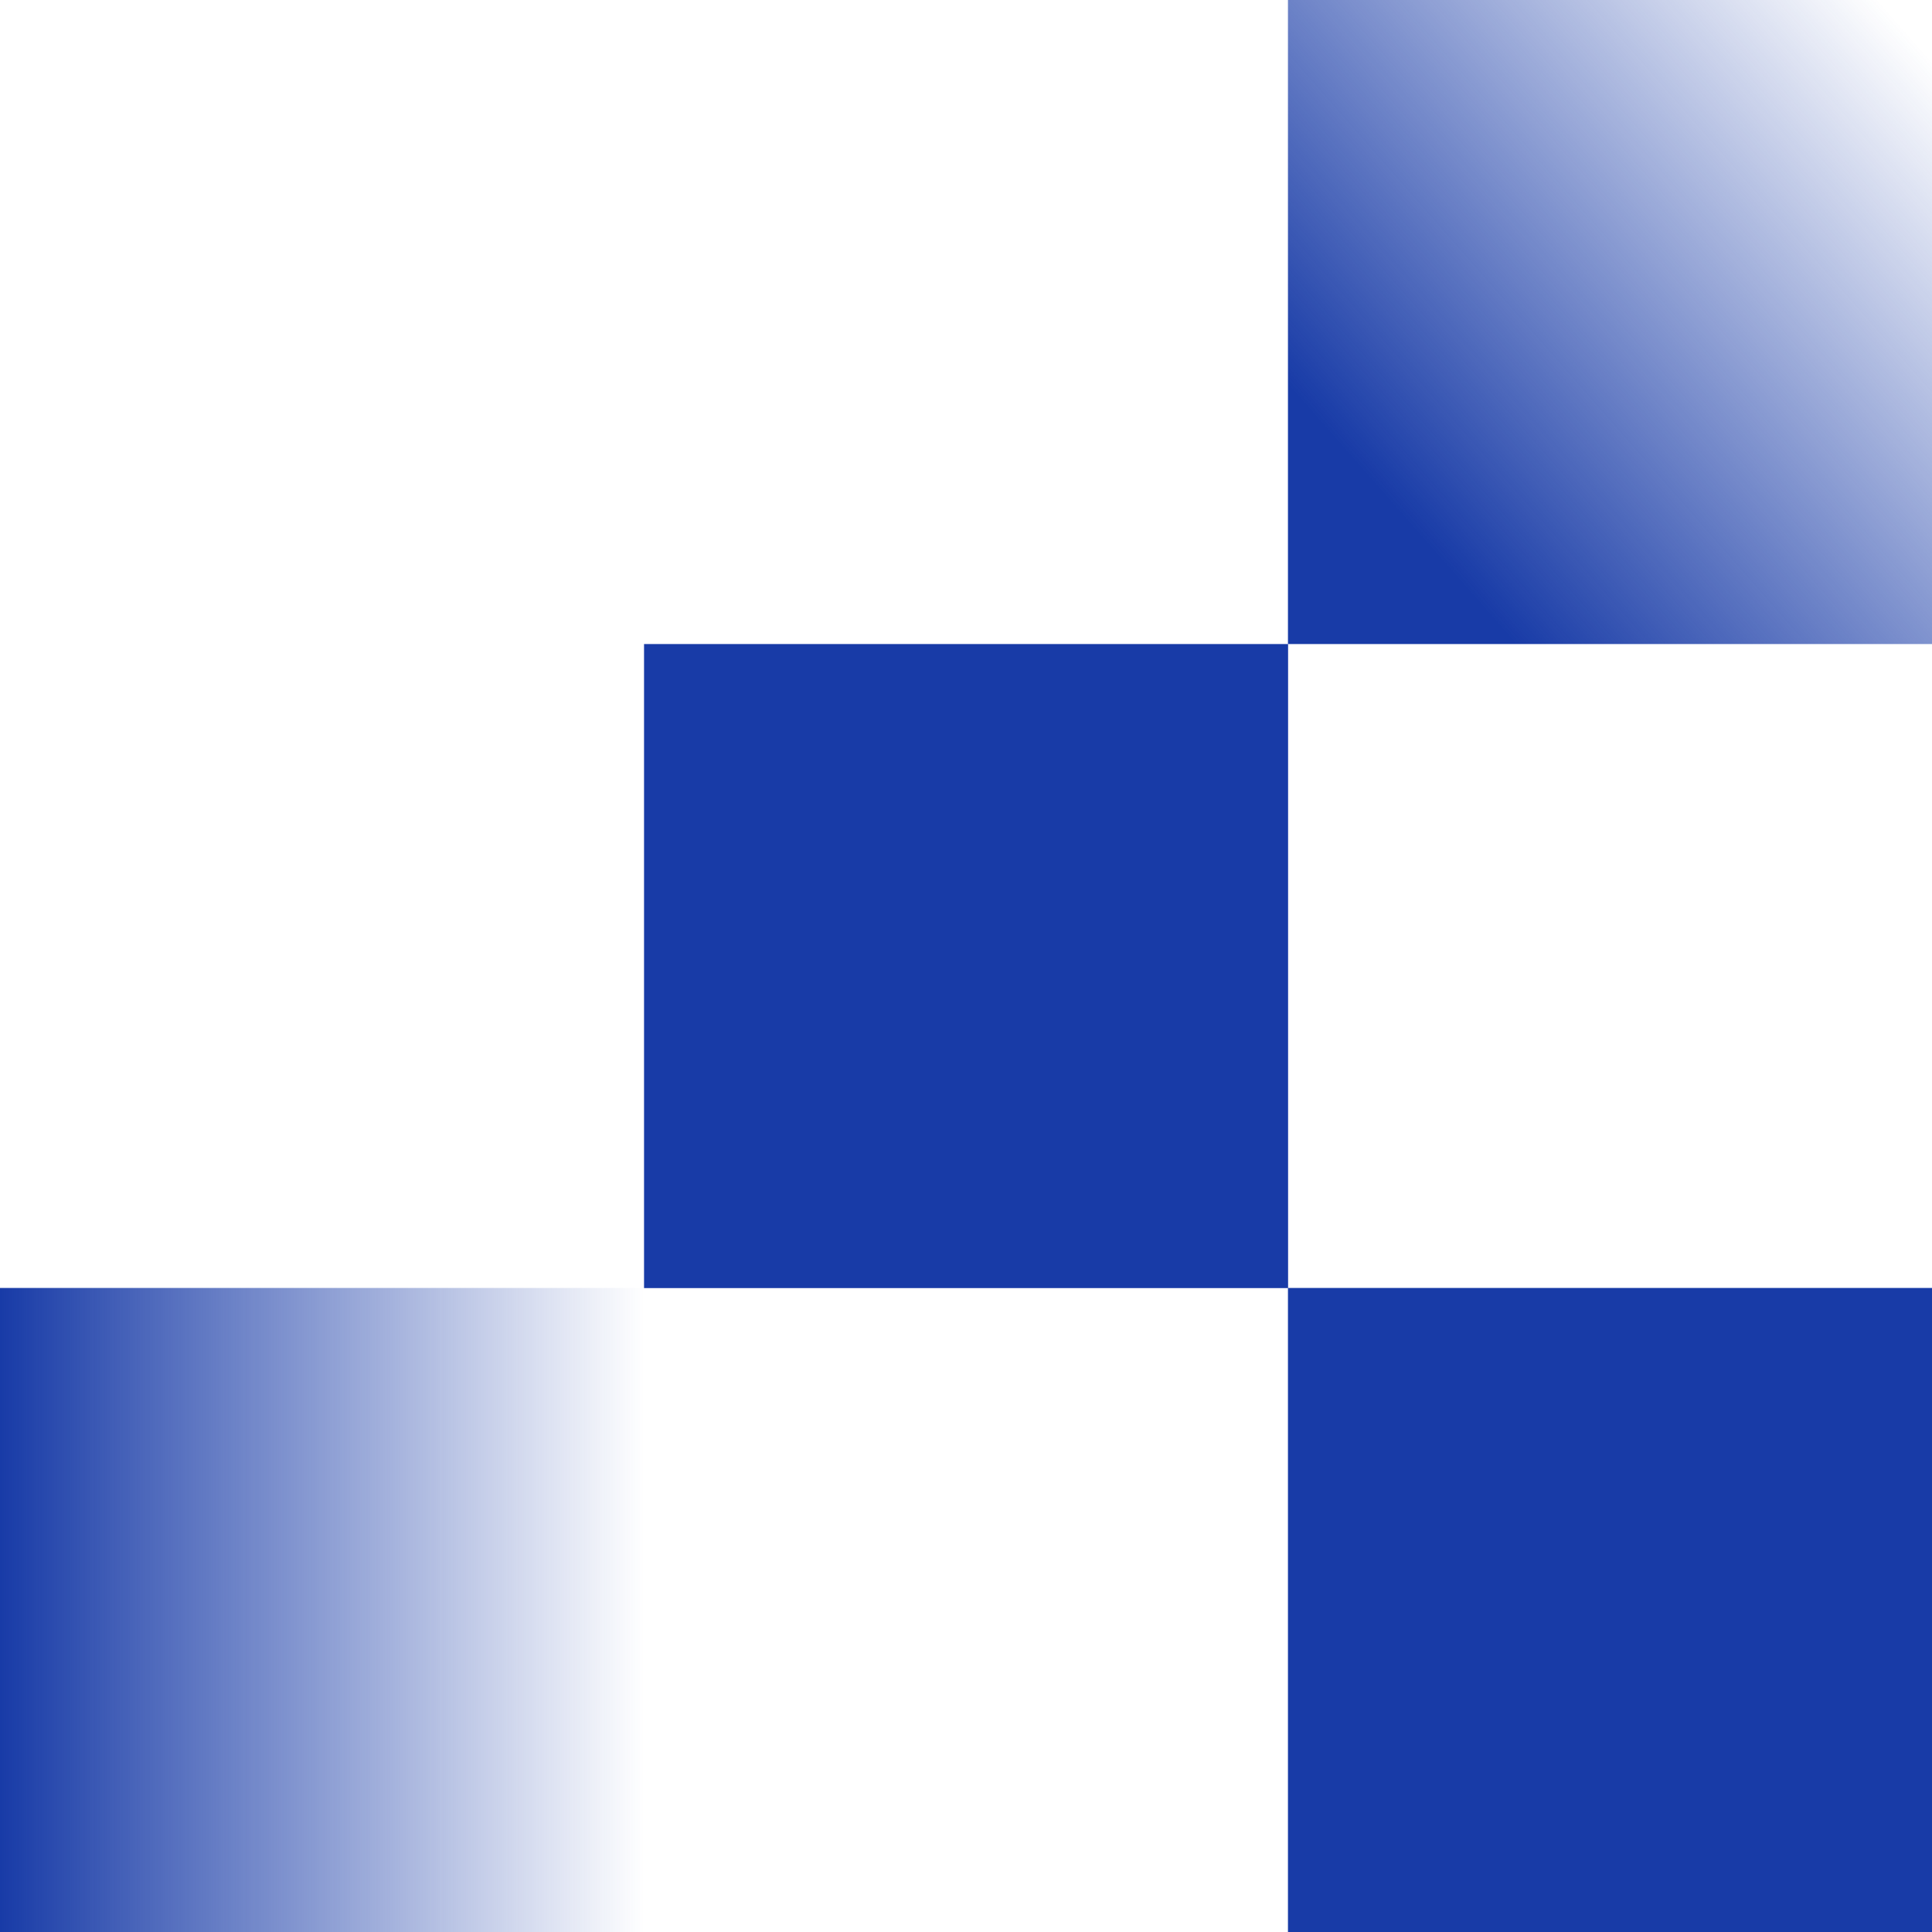
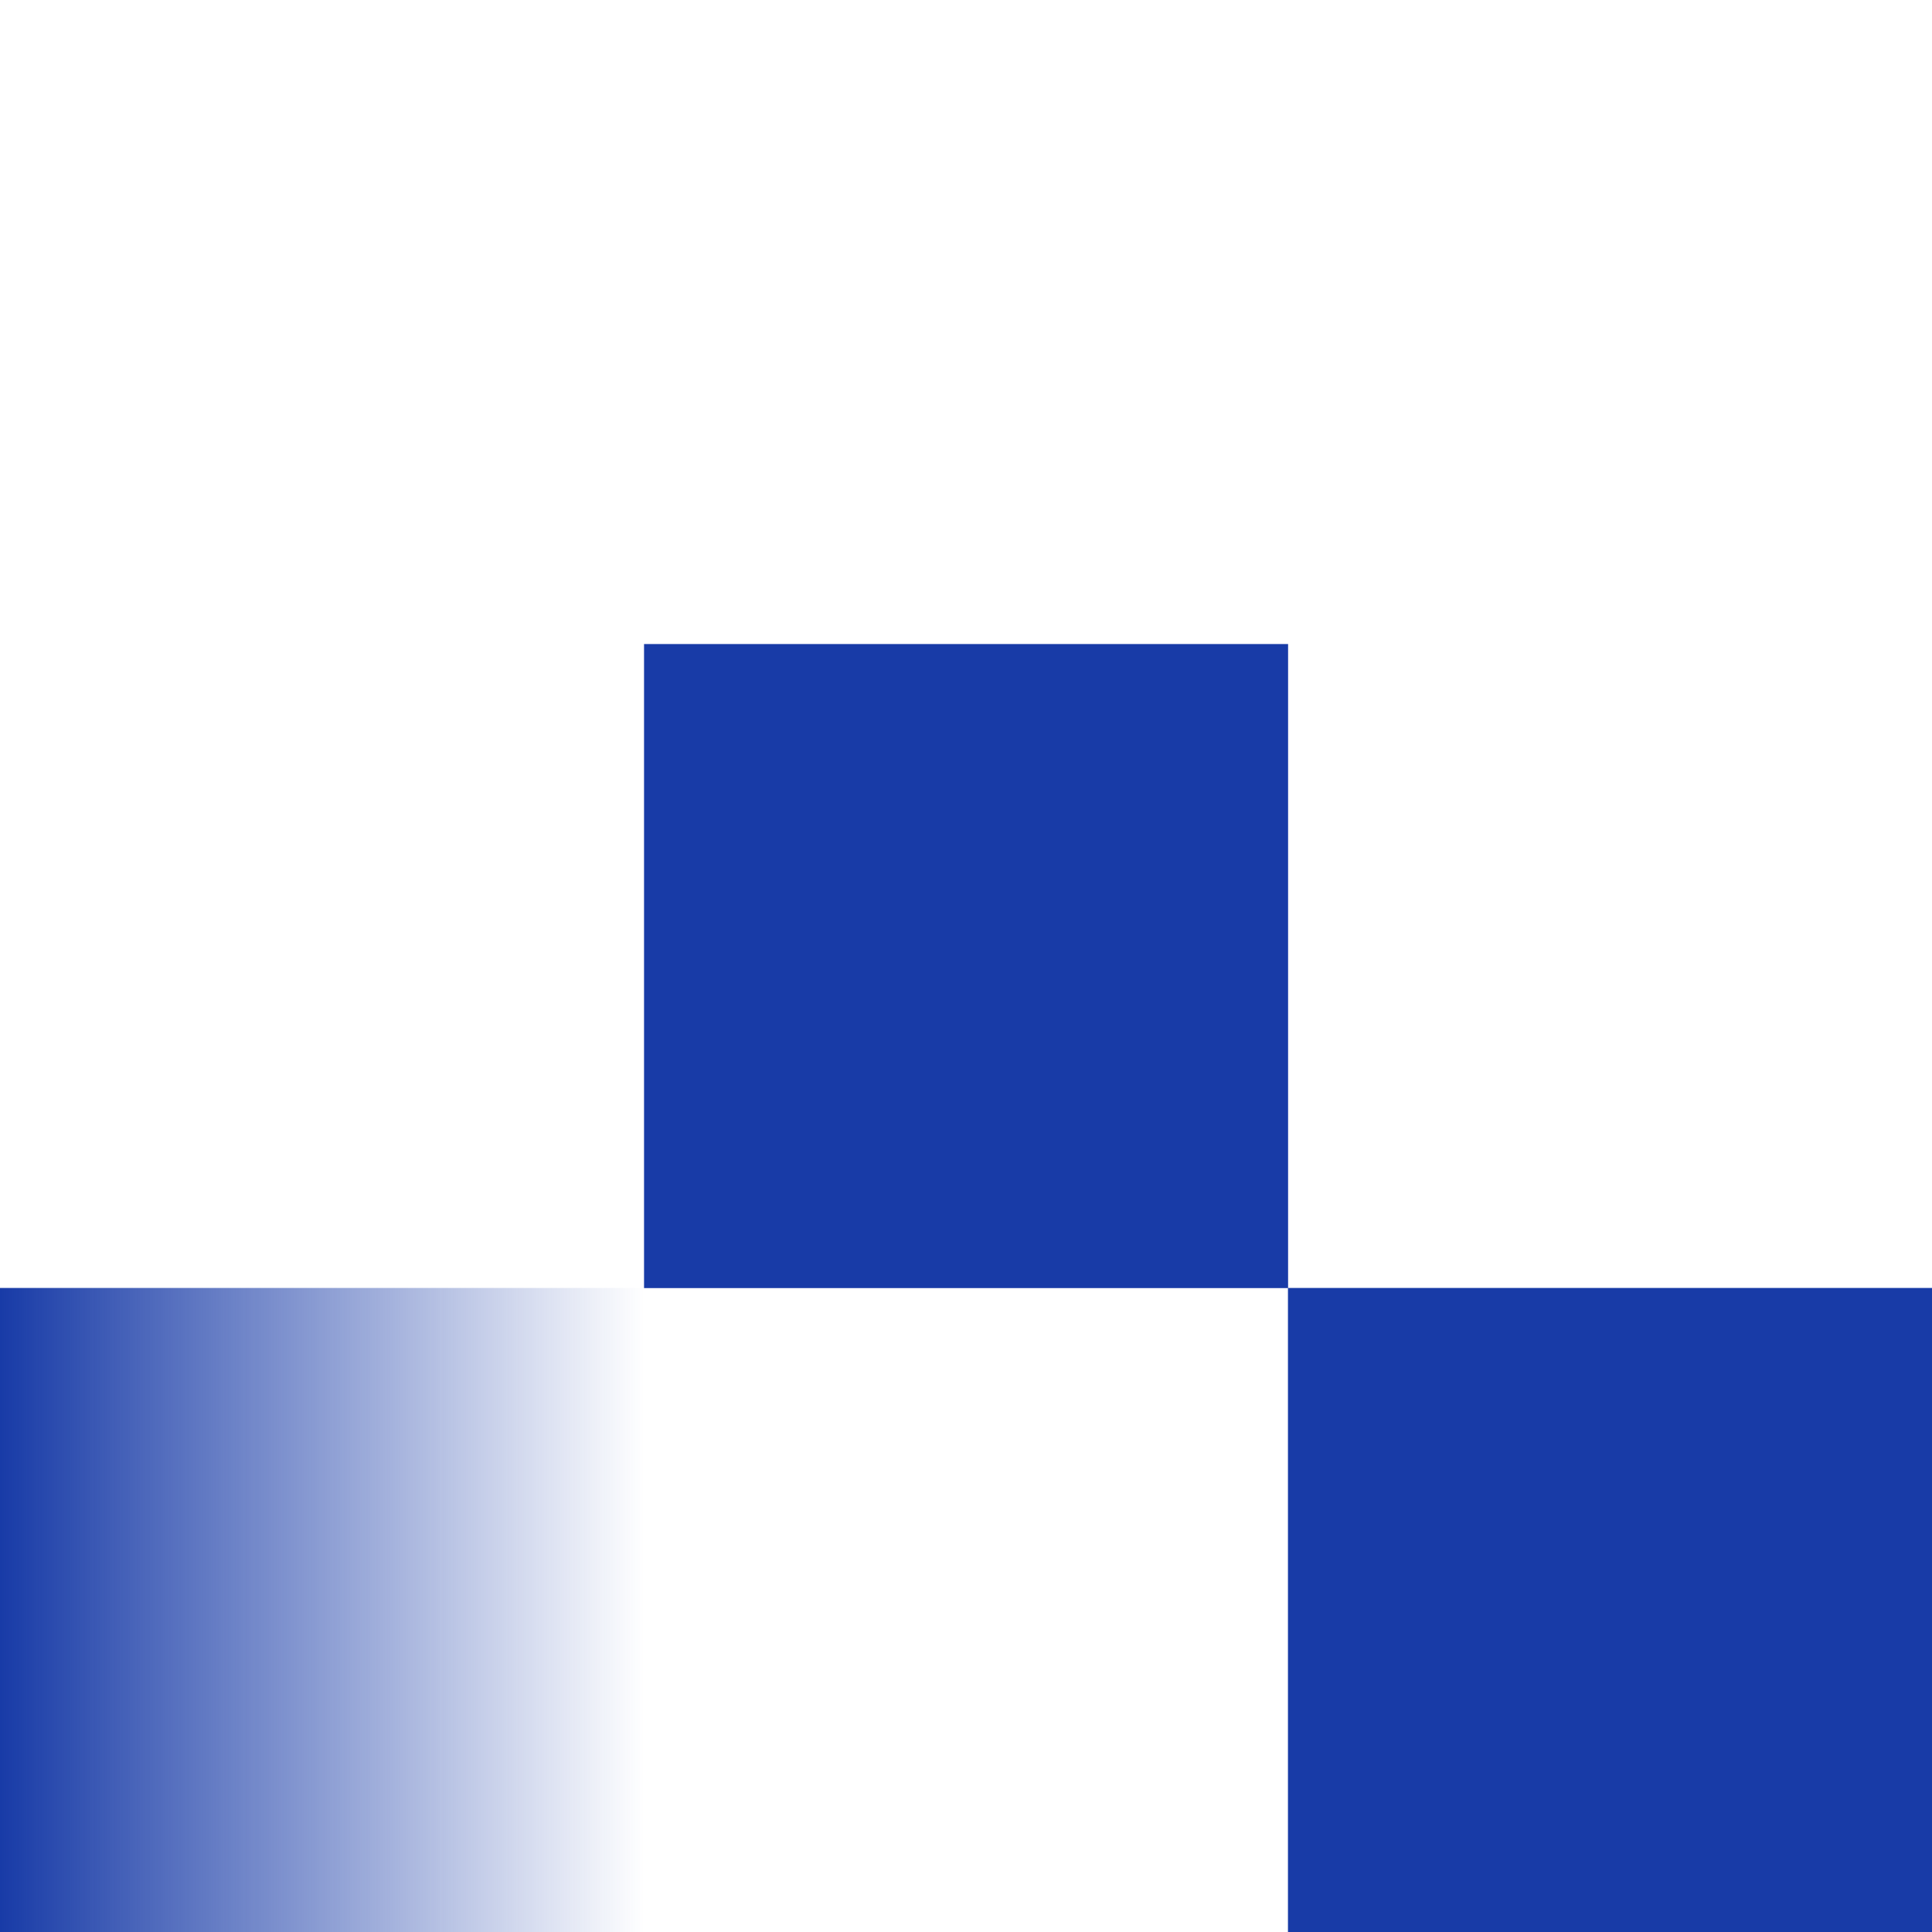
<svg xmlns="http://www.w3.org/2000/svg" xmlns:xlink="http://www.w3.org/1999/xlink" id="uuid-b924a003-9ebc-4bb9-a4ed-95aad9f82a28" data-name="图层 2" viewBox="0 0 142.43 142.43">
  <defs>
    <style>      .uuid-bc82d60b-3fbf-490f-aa2b-8c5b98bb99b0 {        fill: url(#uuid-1c2bfa76-d450-48f2-a641-4278fe119a83);      }      .uuid-bc82d60b-3fbf-490f-aa2b-8c5b98bb99b0, .uuid-8c1b038c-ed7f-42ab-9545-6fec20091447, .uuid-8e2543f4-13d5-4e9e-bb9a-06149347c4d5 {        stroke-width: 0px;      }      .uuid-8c1b038c-ed7f-42ab-9545-6fec20091447 {        fill: url(#uuid-46ca71c1-9802-431f-a5c1-ba05c87e4495);      }      .uuid-8e2543f4-13d5-4e9e-bb9a-06149347c4d5 {        fill: #183ba7;      }    </style>
    <linearGradient id="uuid-46ca71c1-9802-431f-a5c1-ba05c87e4495" data-name="未命名的渐变 8" x1="0" y1="118.69" x2="47.48" y2="118.69" gradientUnits="userSpaceOnUse">
      <stop offset="0" stop-color="#183ba7" />
      <stop offset="1" stop-color="#183ba7" stop-opacity="0" />
    </linearGradient>
    <linearGradient id="uuid-1c2bfa76-d450-48f2-a641-4278fe119a83" data-name="未命名的渐变 8" x1="102.97" y1="37.55" x2="141.63" y2="3.59" xlink:href="#uuid-46ca71c1-9802-431f-a5c1-ba05c87e4495" />
  </defs>
  <g id="uuid-d3e9f422-922a-457a-b5d3-cce35d6bdd97" data-name="方形图形">
    <rect class="uuid-8e2543f4-13d5-4e9e-bb9a-06149347c4d5" x="94.95" y="94.95" width="47.48" height="47.48" />
    <rect class="uuid-8c1b038c-ed7f-42ab-9545-6fec20091447" y="94.95" width="47.48" height="47.48" />
    <rect class="uuid-8e2543f4-13d5-4e9e-bb9a-06149347c4d5" x="47.48" y="47.48" width="47.48" height="47.48" />
-     <rect class="uuid-bc82d60b-3fbf-490f-aa2b-8c5b98bb99b0" x="94.95" width="47.48" height="47.48" />
  </g>
</svg>